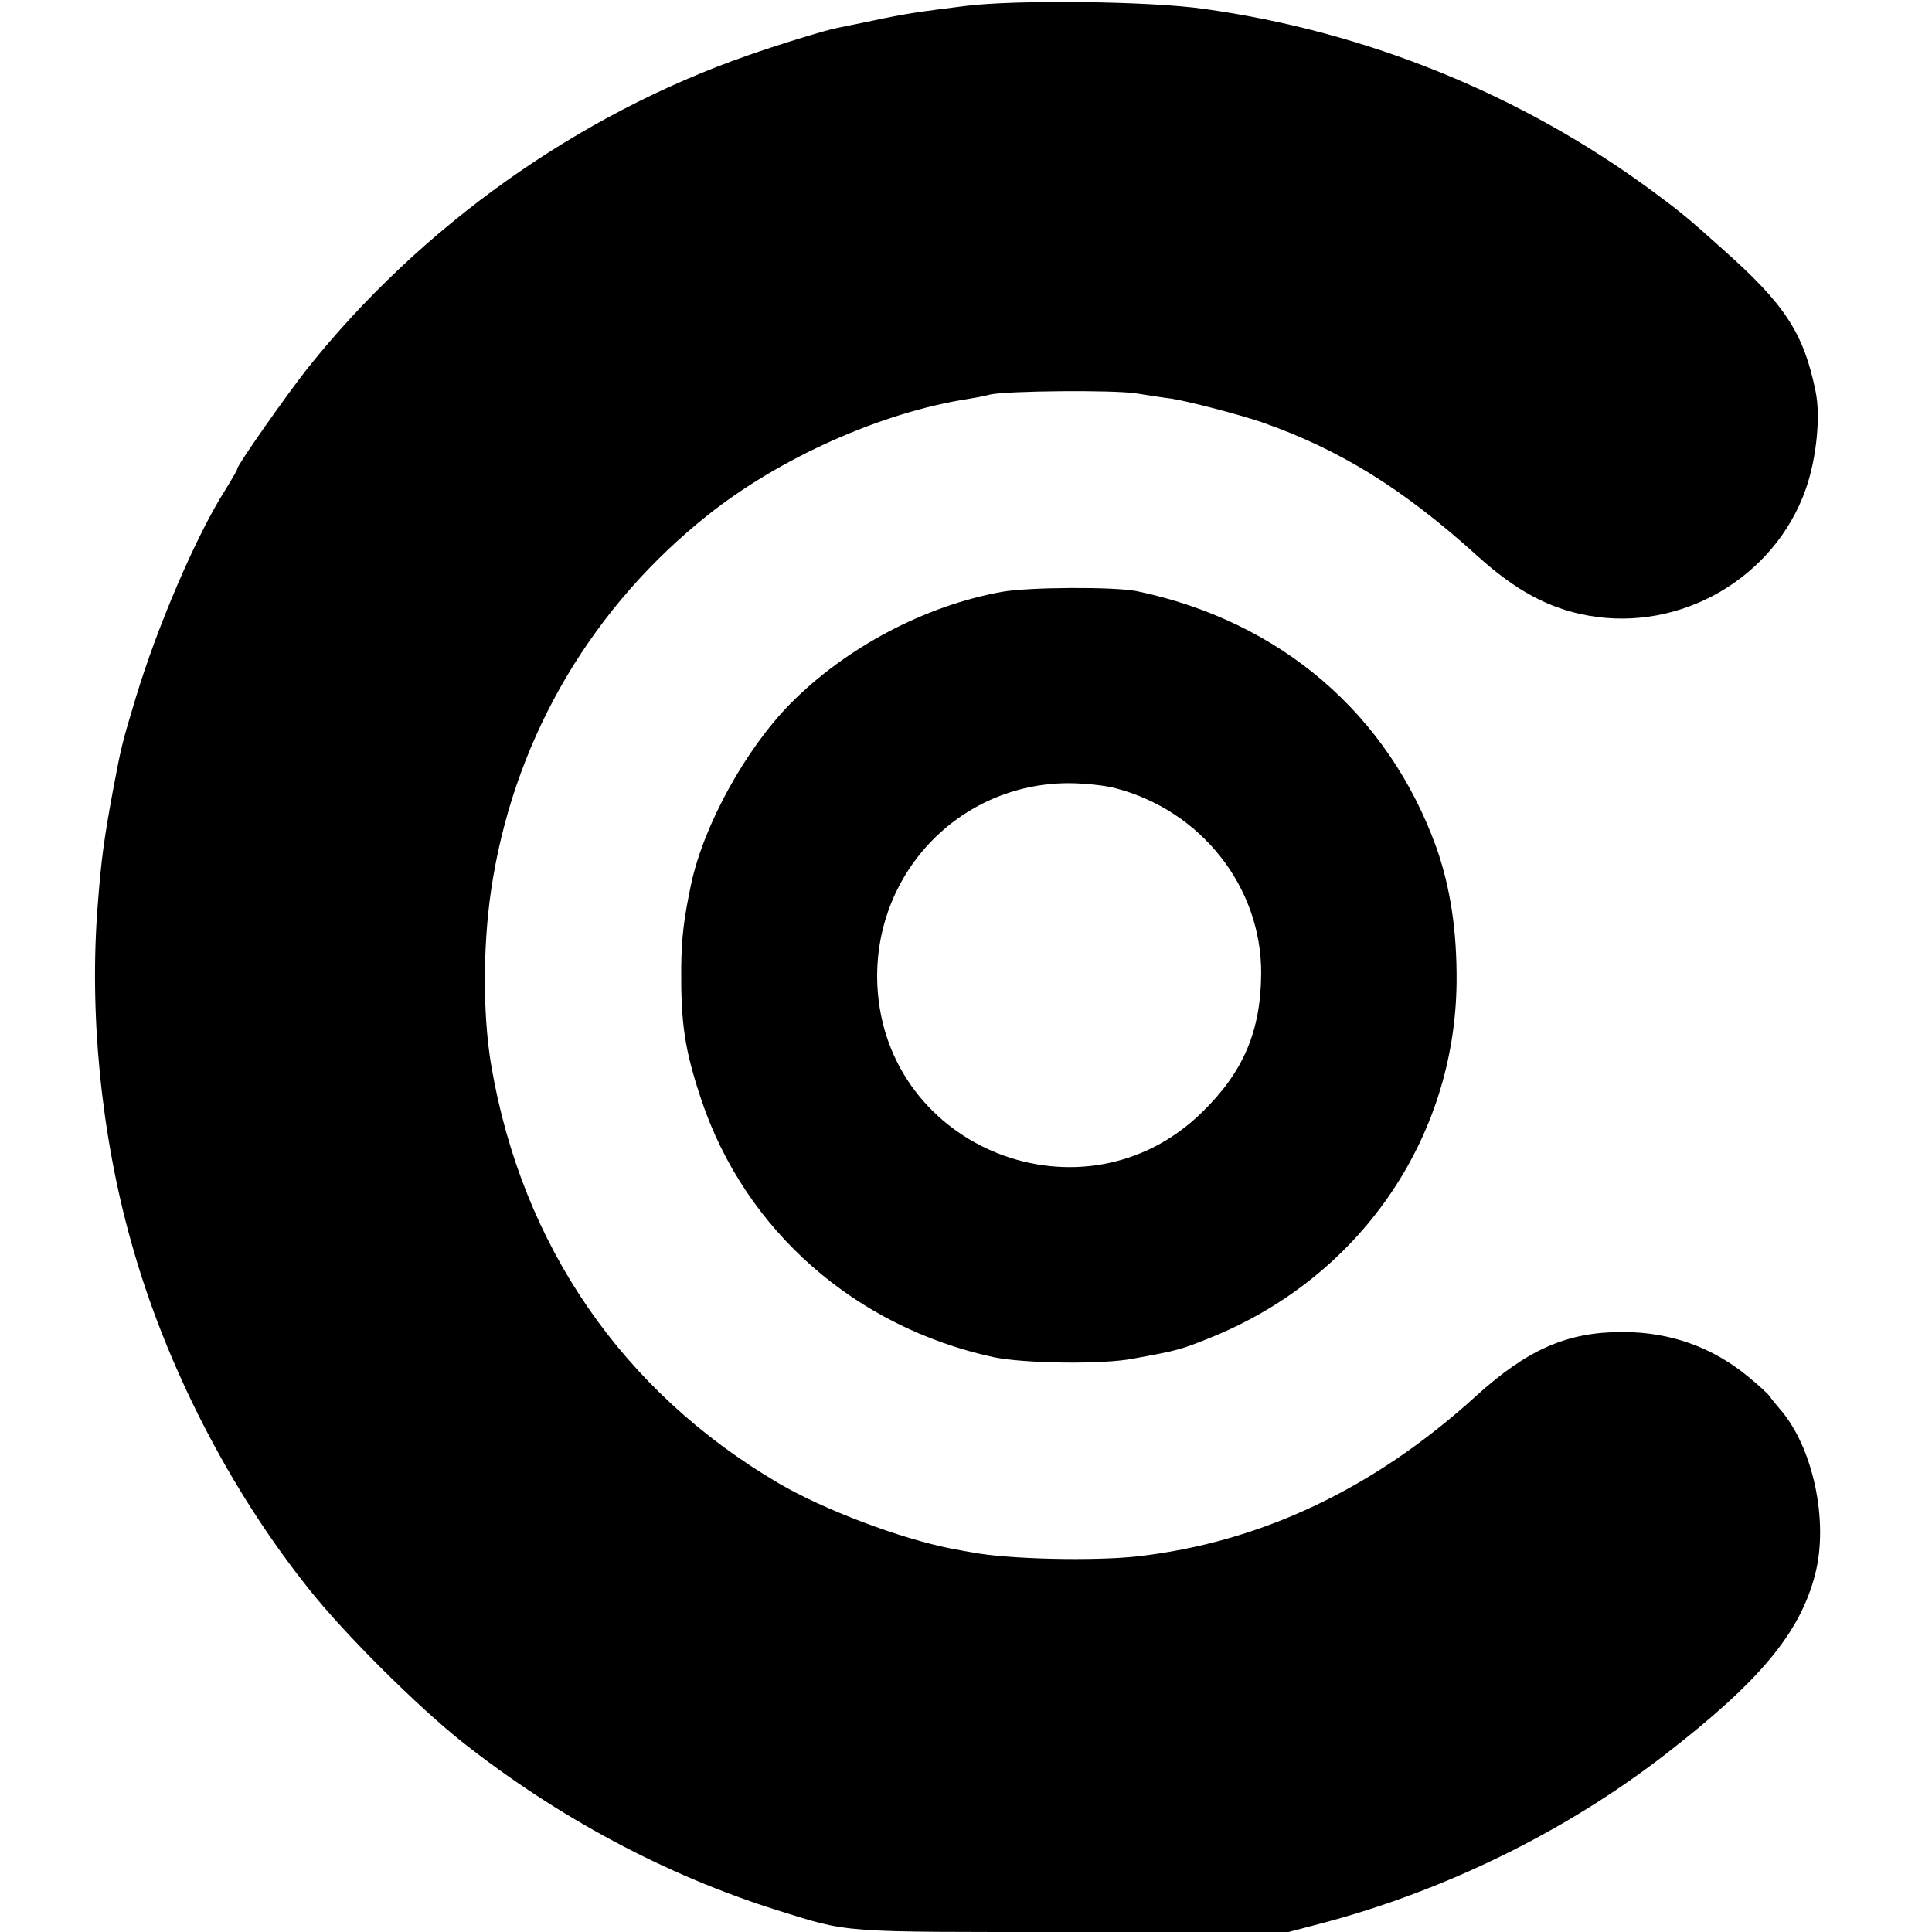
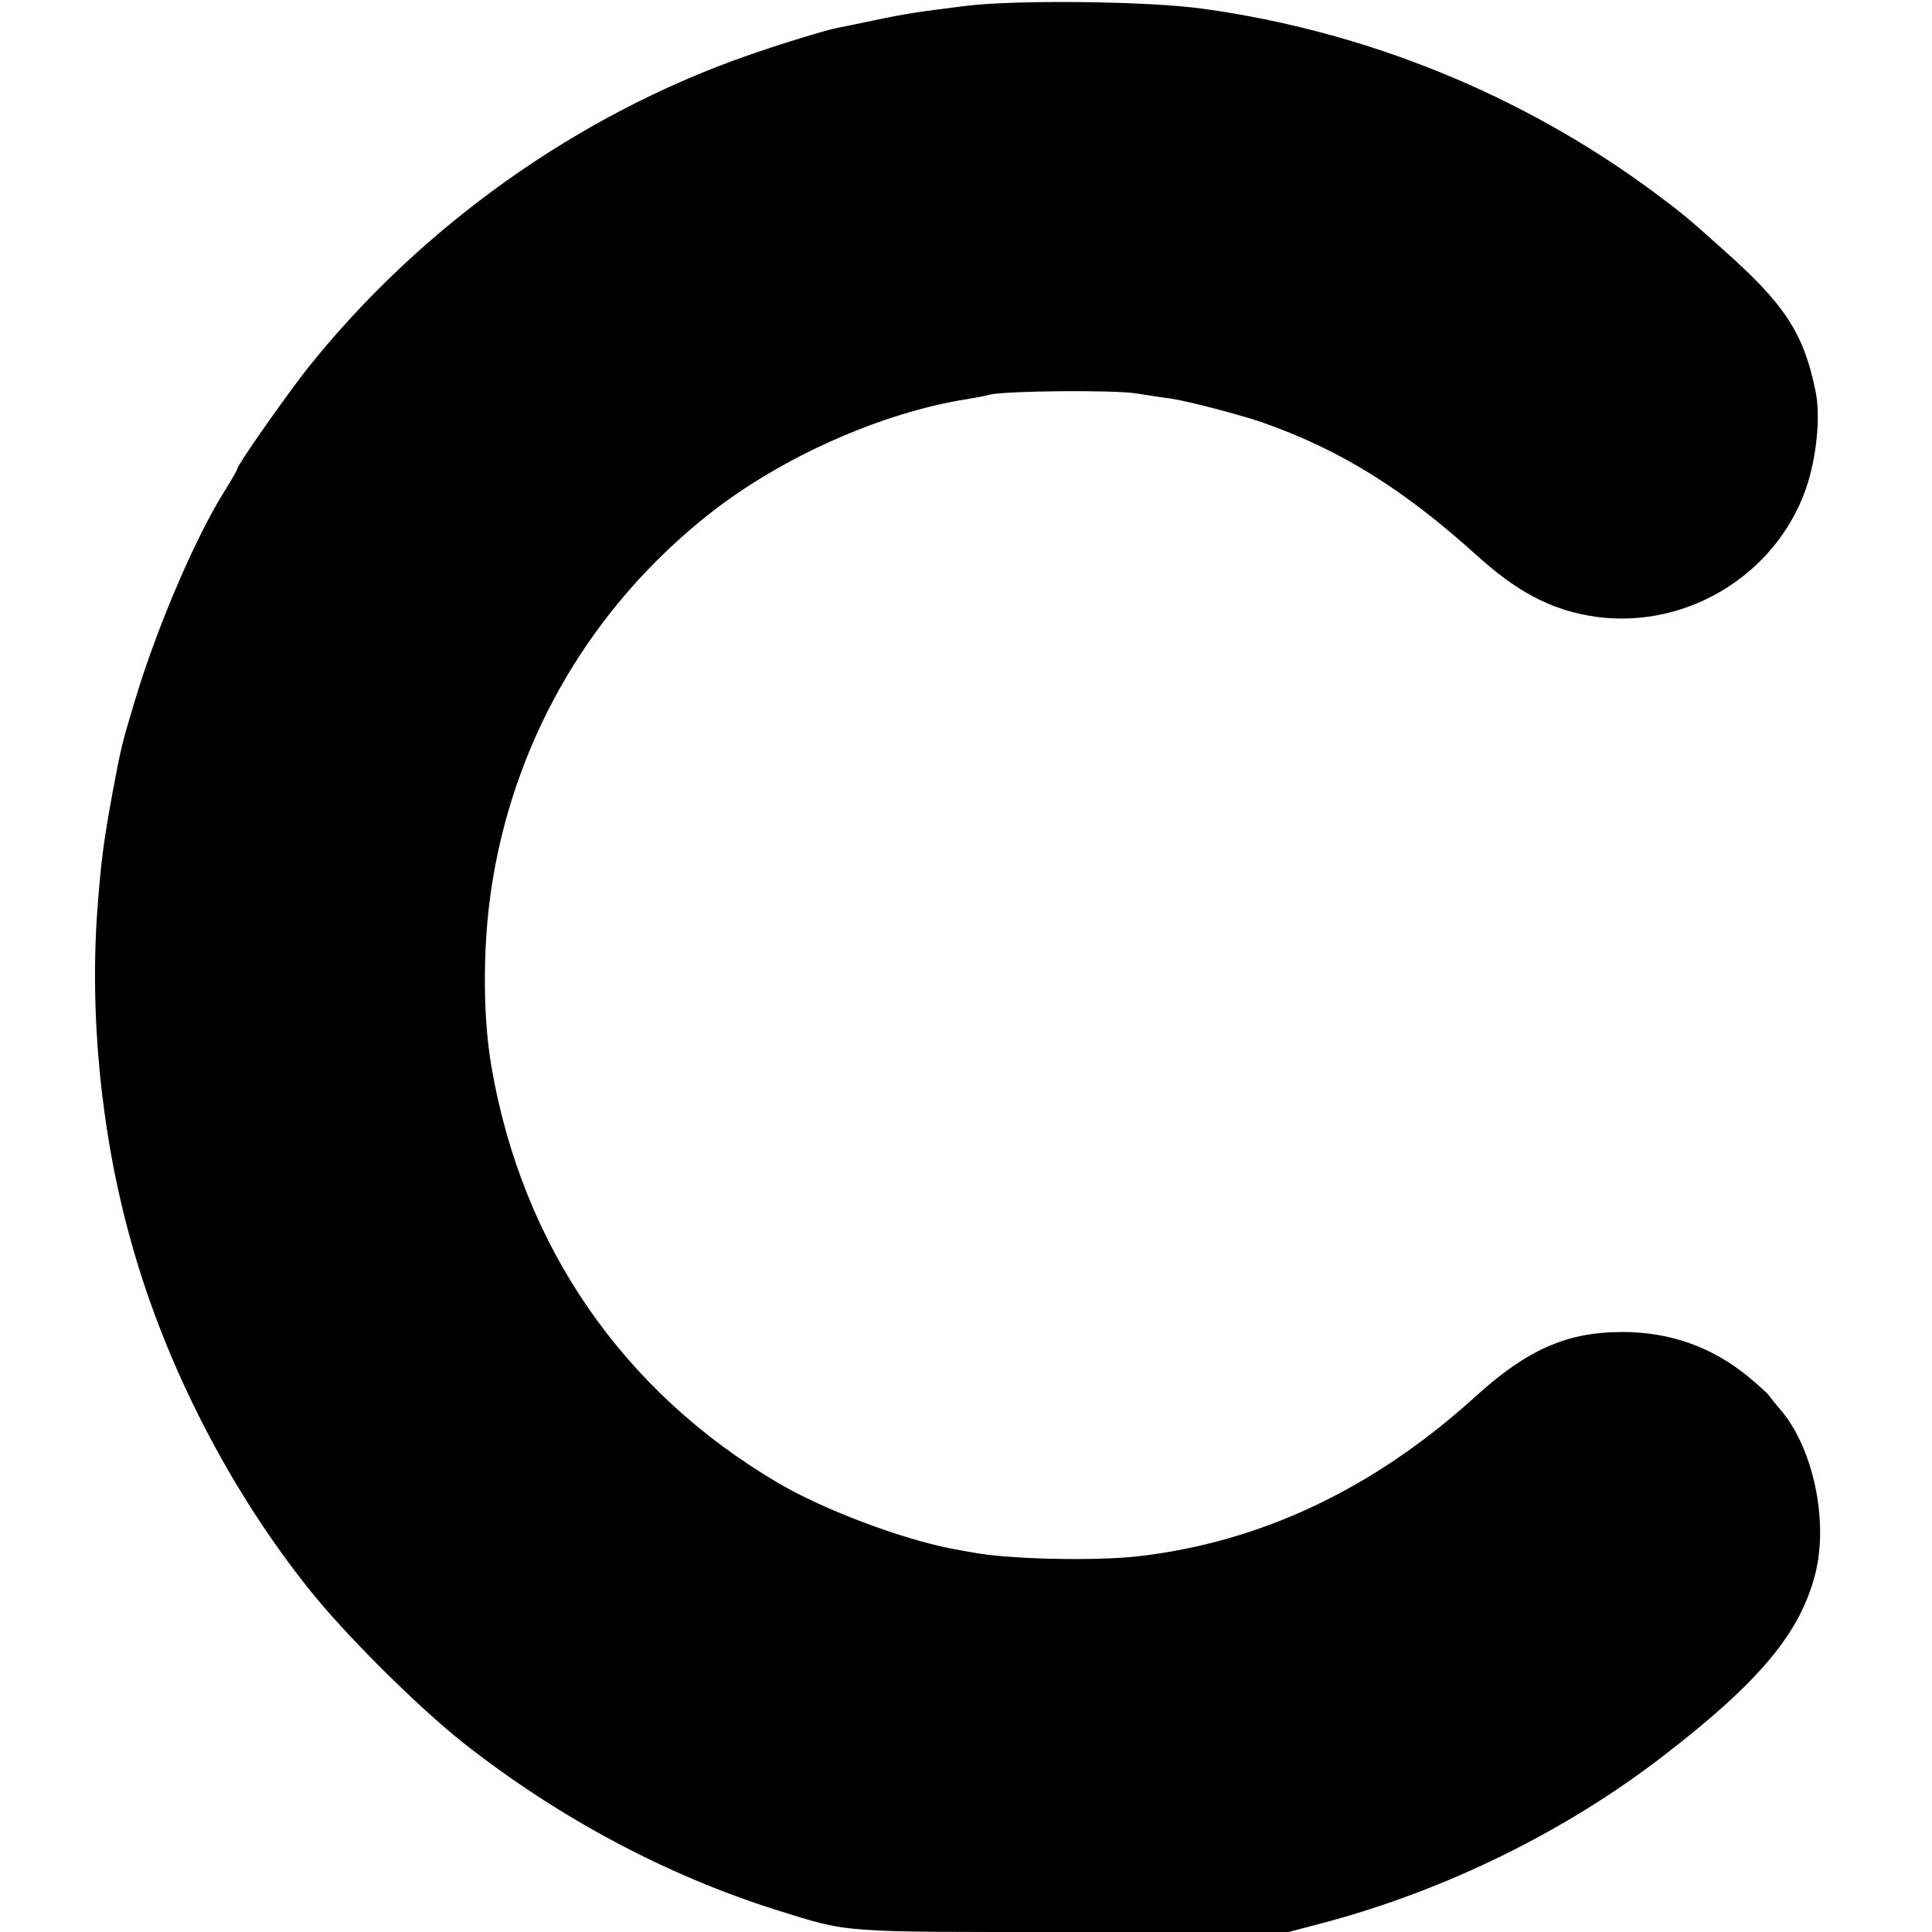
<svg xmlns="http://www.w3.org/2000/svg" version="1.0" width="521pt" height="521pt" viewBox="0 0 521 521" preserveAspectRatio="xMidYMid meet">
  <g transform="translate(0,521) scale(0.1,-0.1)" fill="#000000" stroke="none">
-     <path d="M2604 5194 c-127 -16 -158 -20 -252 -40 -42 -9 -84 -17 -93 -19 -32 -6 -165 -47 -244 -75 -458 -160 -881 -461 -1187 -845 -58 -74 -188 -259 -188 -269 0 -3 -15 -29 -33 -58 -78 -123 -182 -365 -241 -560 -38 -126 -39 -131 -62 -253 -23 -125 -31 -182 -40 -300 -24 -294 8 -624 90 -915 92 -331 266 -670 483 -940 95 -119 289 -312 410 -408 257 -203 549 -359 848 -453 199 -62 162 -59 796 -59 l584 0 95 25 c330 88 653 247 917 451 259 200 367 330 408 489 37 144 -6 343 -95 445 -12 14 -25 30 -28 35 -4 6 -29 29 -57 52 -98 81 -212 121 -340 121 -149 0 -256 -47 -395 -173 -275 -250 -580 -394 -912 -432 -118 -13 -351 -8 -448 11 -8 1 -33 6 -55 10 -137 27 -342 104 -465 176 -421 247 -692 641 -775 1125 -25 147 -23 349 5 510 66 387 270 731 580 977 194 154 468 276 700 312 19 3 46 8 60 12 43 10 332 13 395 3 33 -5 75 -12 94 -14 49 -8 176 -41 242 -63 212 -74 383 -180 584 -362 103 -93 192 -141 298 -160 250 -45 503 102 587 342 29 83 40 197 26 263 -32 157 -83 234 -247 380 -97 87 -115 102 -192 159 -352 260 -771 431 -1210 492 -145 21 -508 25 -643 8z" />
-     <path d="M2702 3614 c-207 -37 -421 -150 -571 -302 -121 -123 -233 -327 -267 -485 -20 -95 -26 -144 -27 -227 -1 -150 9 -220 54 -355 118 -353 415 -614 789 -695 82 -17 293 -20 375 -4 120 22 128 24 205 55 404 161 664 536 668 961 1 139 -17 255 -54 361 -130 362 -421 612 -809 693 -61 12 -291 11 -363 -2z m304 -529 c233 -60 396 -267 395 -500 -1 -156 -48 -266 -160 -375 -317 -310 -853 -100 -875 342 -14 299 219 545 515 546 42 0 98 -6 125 -13z" />
+     <path d="M2604 5194 c-127 -16 -158 -20 -252 -40 -42 -9 -84 -17 -93 -19 -32 -6 -165 -47 -244 -75 -458 -160 -881 -461 -1187 -845 -58 -74 -188 -259 -188 -269 0 -3 -15 -29 -33 -58 -78 -123 -182 -365 -241 -560 -38 -126 -39 -131 -62 -253 -23 -125 -31 -182 -40 -300 -24 -294 8 -624 90 -915 92 -331 266 -670 483 -940 95 -119 289 -312 410 -408 257 -203 549 -359 848 -453 199 -62 162 -59 796 -59 l584 0 95 25 c330 88 653 247 917 451 259 200 367 330 408 489 37 144 -6 343 -95 445 -12 14 -25 30 -28 35 -4 6 -29 29 -57 52 -98 81 -212 121 -340 121 -149 0 -256 -47 -395 -173 -275 -250 -580 -394 -912 -432 -118 -13 -351 -8 -448 11 -8 1 -33 6 -55 10 -137 27 -342 104 -465 176 -421 247 -692 641 -775 1125 -25 147 -23 349 5 510 66 387 270 731 580 977 194 154 468 276 700 312 19 3 46 8 60 12 43 10 332 13 395 3 33 -5 75 -12 94 -14 49 -8 176 -41 242 -63 212 -74 383 -180 584 -362 103 -93 192 -141 298 -160 250 -45 503 102 587 342 29 83 40 197 26 263 -32 157 -83 234 -247 380 -97 87 -115 102 -192 159 -352 260 -771 431 -1210 492 -145 21 -508 25 -643 8" />
  </g>
</svg>